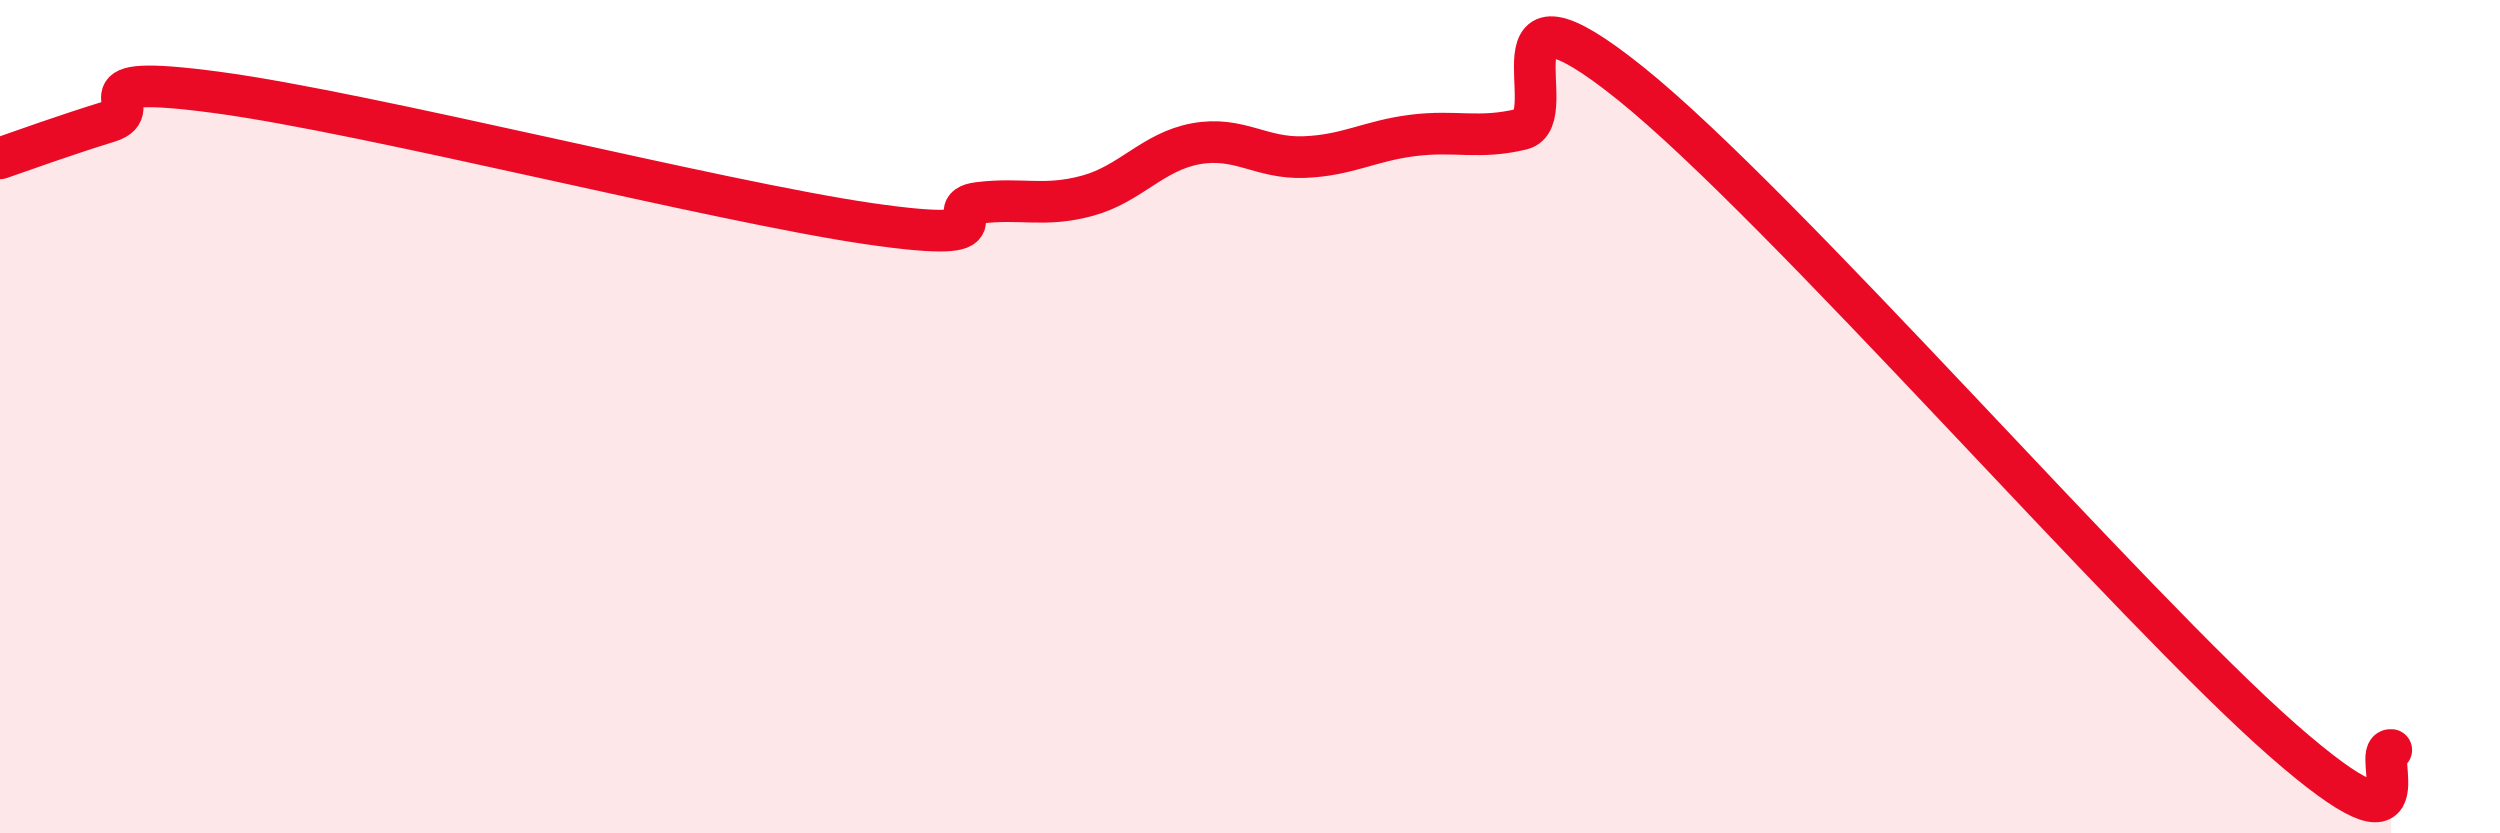
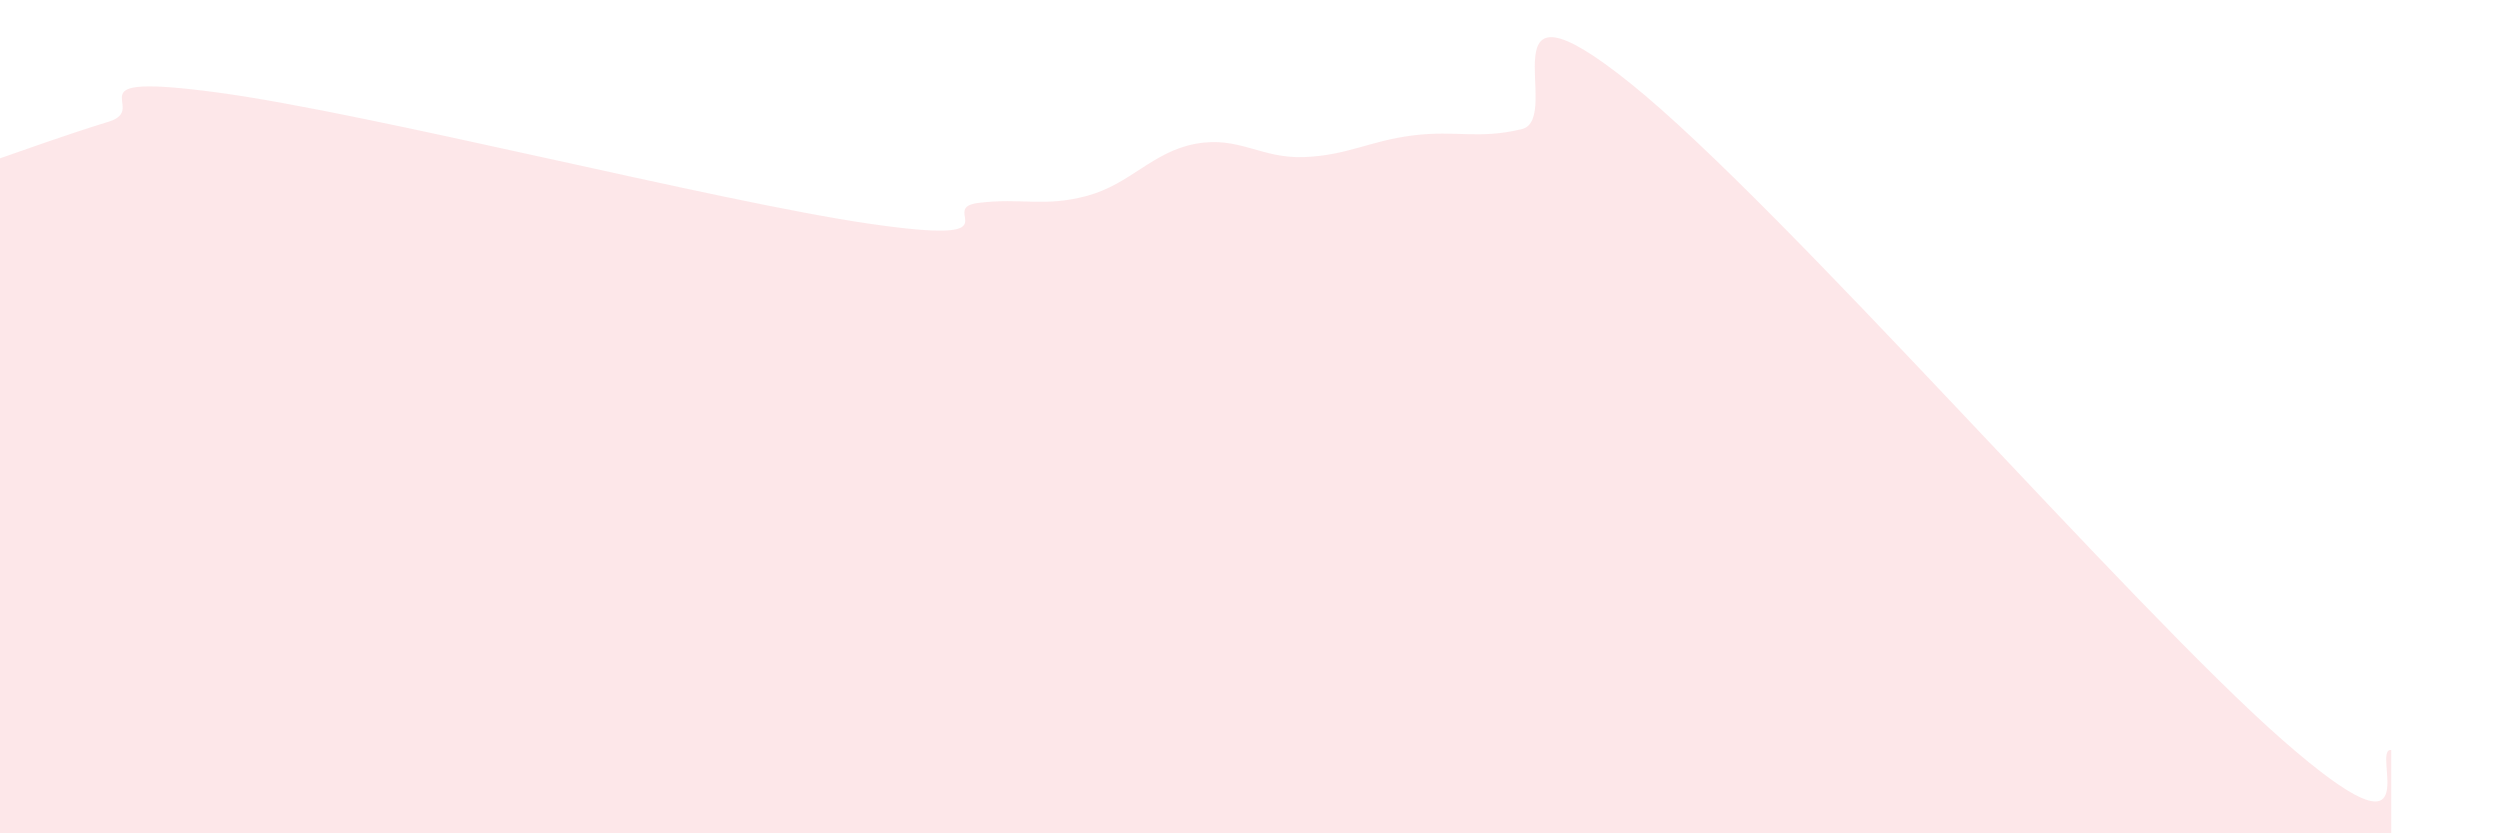
<svg xmlns="http://www.w3.org/2000/svg" width="60" height="20" viewBox="0 0 60 20">
  <path d="M 0,3.8 C 0.52,3.62 1.57,3.24 2.61,2.92 C 3.65,2.6 1.57,1.73 5.22,2.22 C 8.87,2.71 17.22,4.84 20.87,5.37 C 24.52,5.9 22.44,5 23.48,4.87 C 24.52,4.74 25.05,4.98 26.09,4.7 C 27.13,4.42 27.66,3.64 28.7,3.45 C 29.74,3.26 30.26,3.81 31.3,3.77 C 32.34,3.73 32.87,3.38 33.91,3.25 C 34.95,3.12 35.48,3.35 36.52,3.1 C 37.56,2.85 35.48,-0.93 39.13,2 C 42.78,4.93 51.13,14.56 54.78,17.76 C 58.43,20.96 56.87,17.95 57.39,18L57.39 20L0 20Z" fill="#EB0A25" opacity="0.1" stroke-linecap="round" stroke-linejoin="round" />
-   <path d="M 0,3.8 C 0.52,3.62 1.57,3.24 2.61,2.92 C 3.65,2.6 1.57,1.73 5.22,2.22 C 8.87,2.71 17.22,4.84 20.87,5.37 C 24.52,5.9 22.44,5 23.48,4.87 C 24.52,4.74 25.05,4.98 26.09,4.7 C 27.13,4.42 27.66,3.64 28.7,3.45 C 29.74,3.26 30.26,3.81 31.3,3.77 C 32.34,3.73 32.87,3.38 33.91,3.25 C 34.95,3.12 35.48,3.35 36.52,3.1 C 37.56,2.85 35.48,-0.93 39.13,2 C 42.78,4.93 51.13,14.56 54.78,17.76 C 58.43,20.96 56.87,17.95 57.39,18" stroke="#EB0A25" stroke-width="1" fill="none" stroke-linecap="round" stroke-linejoin="round" />
</svg>